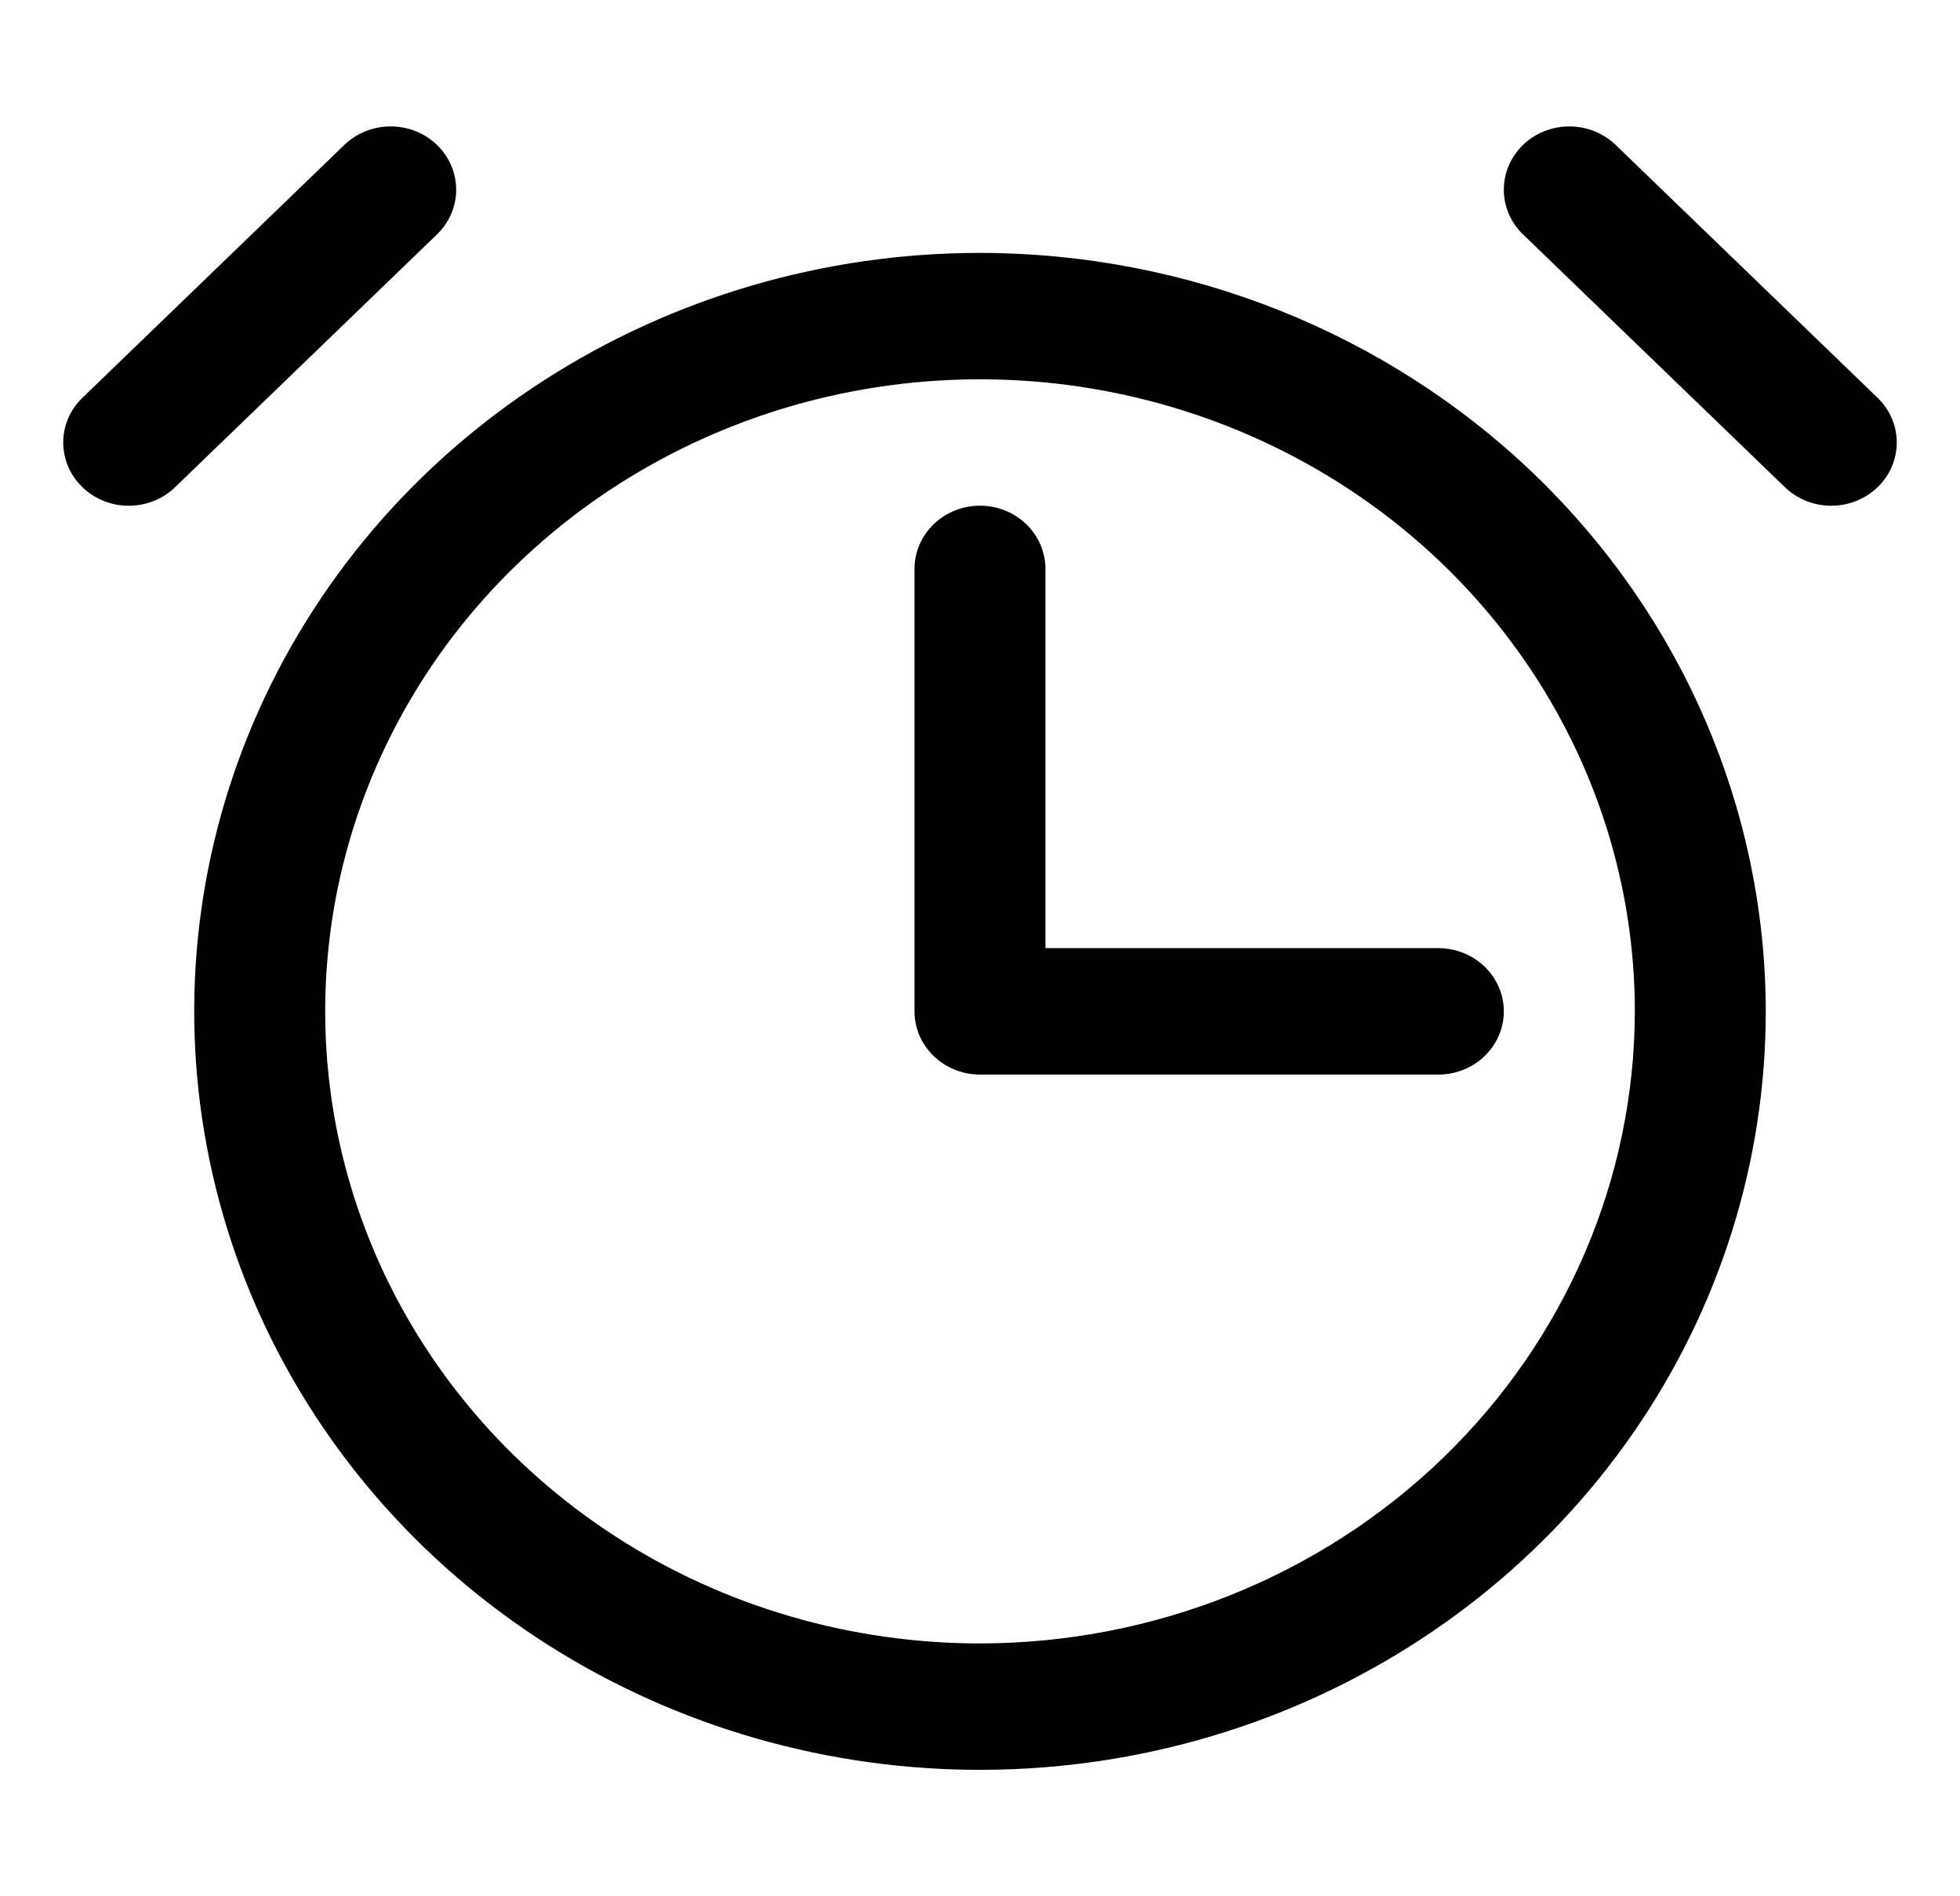
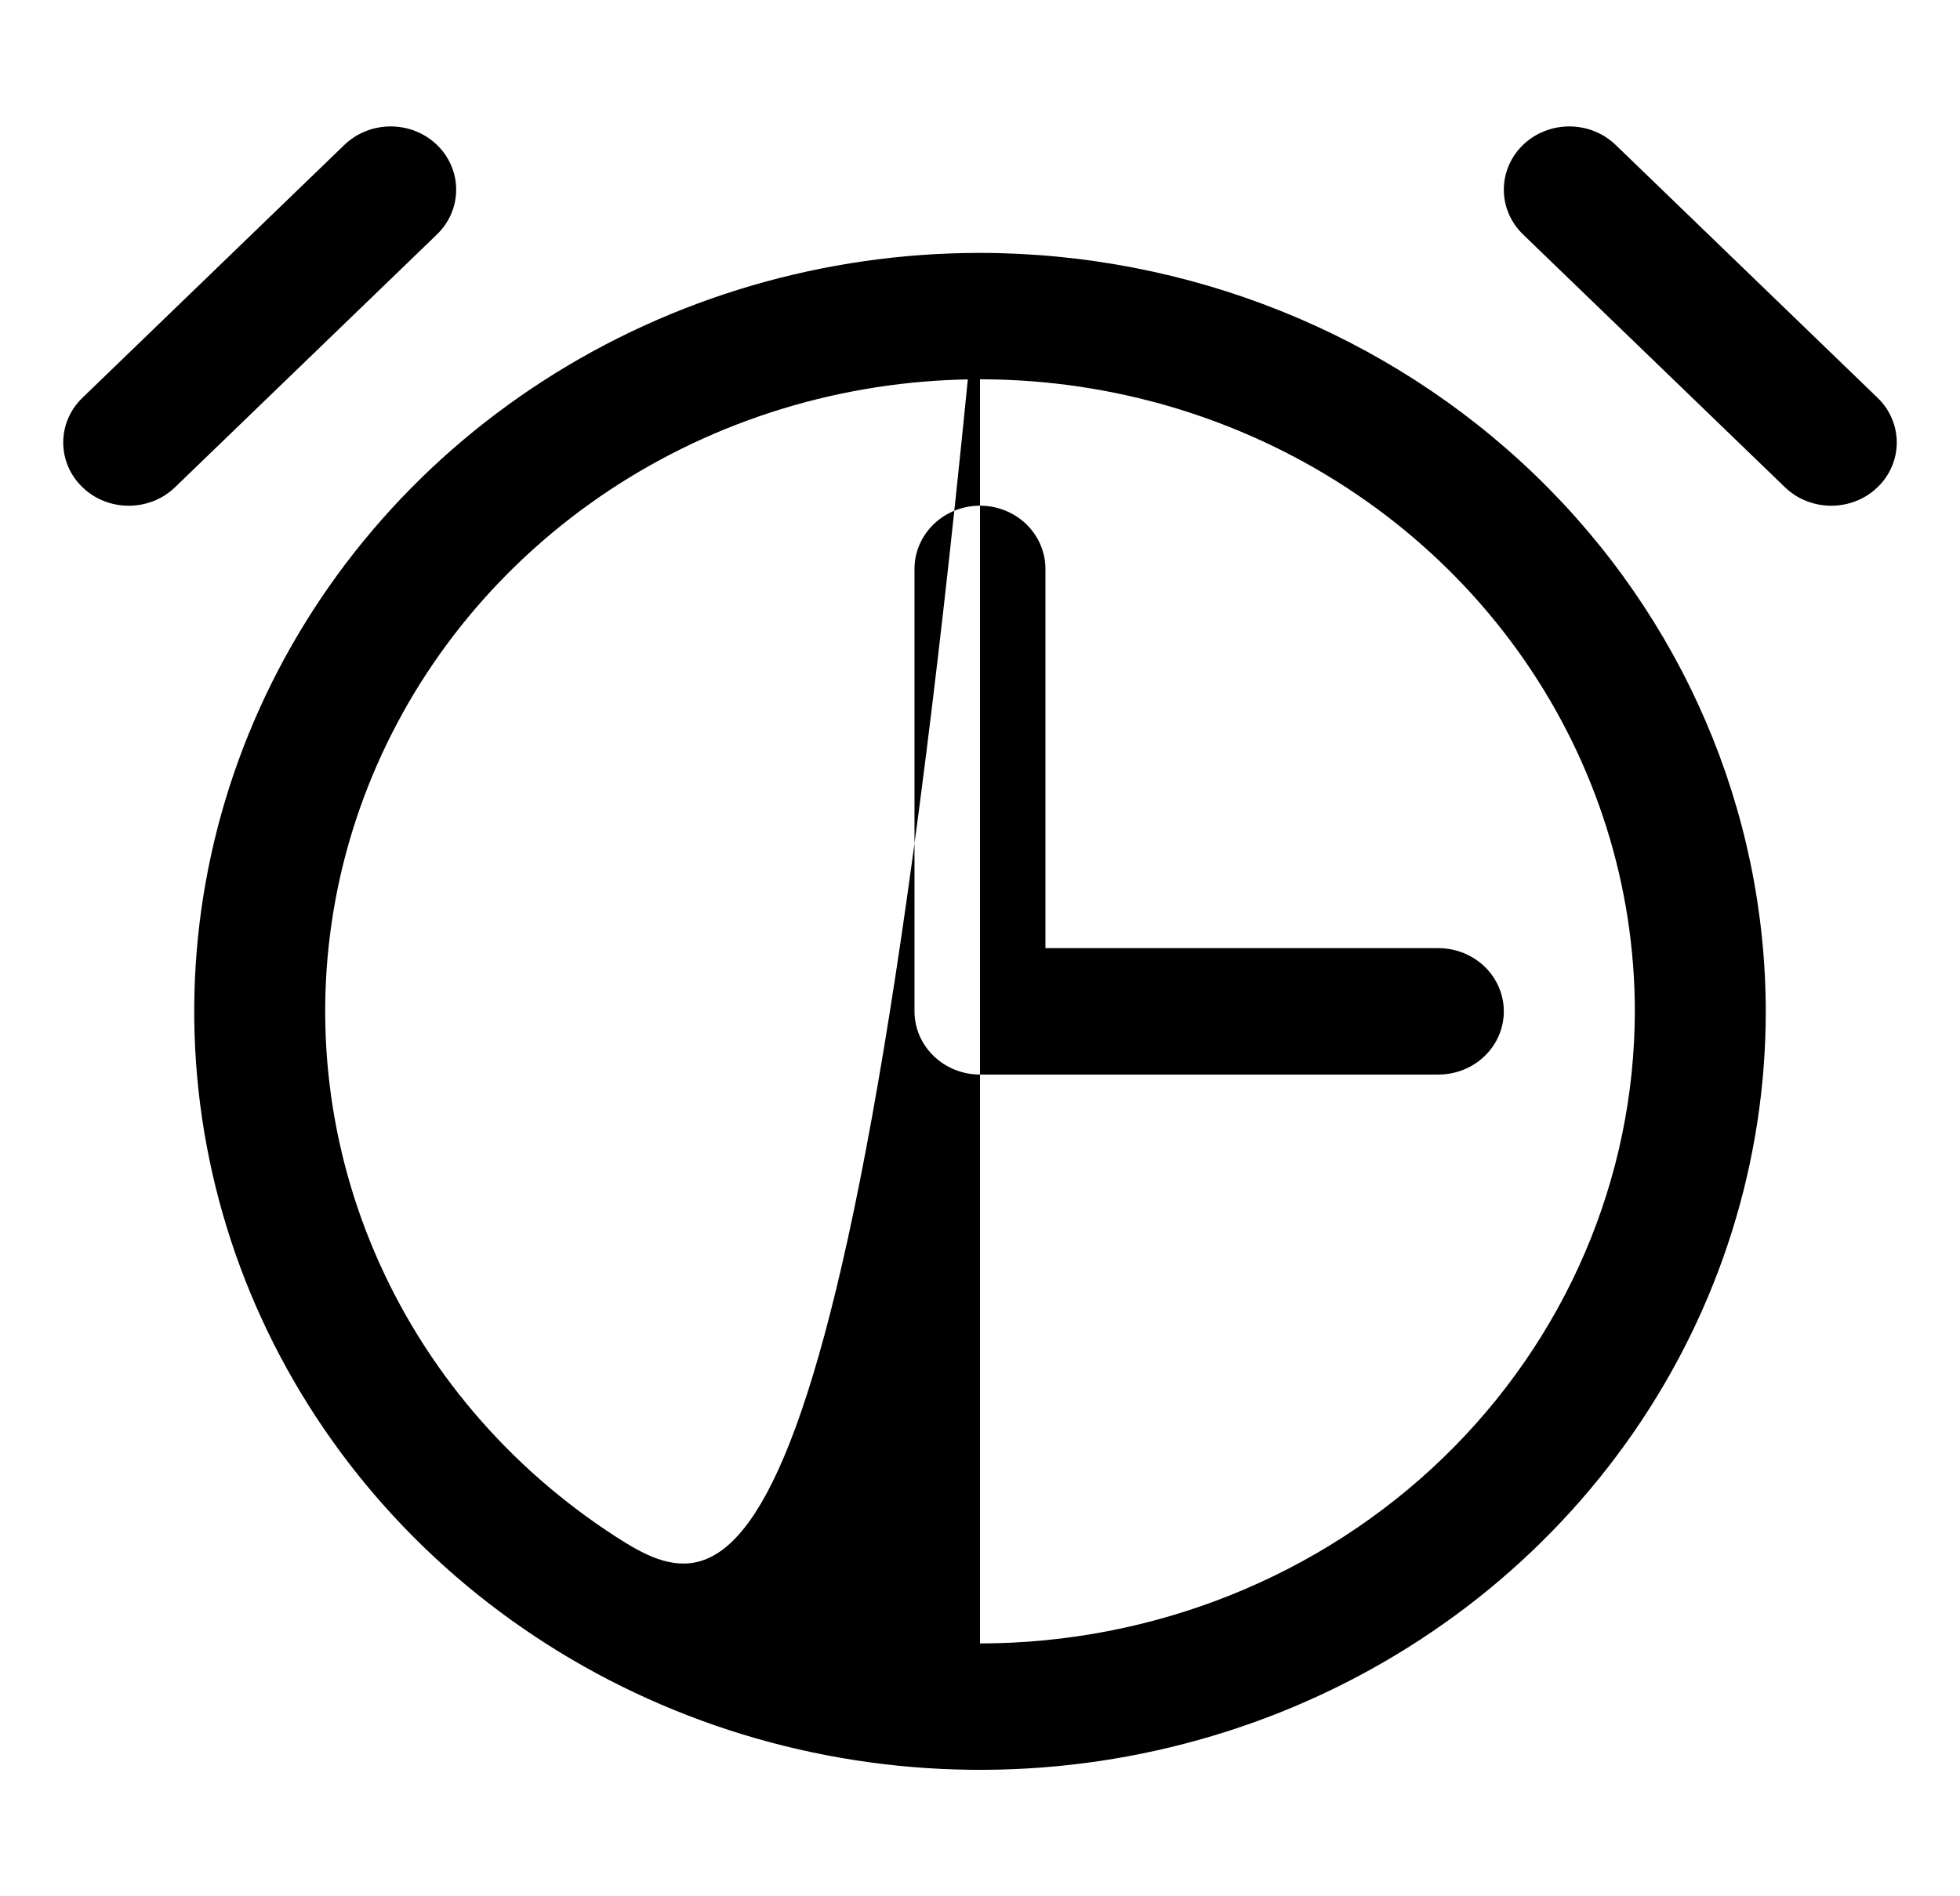
<svg xmlns="http://www.w3.org/2000/svg" width="31" height="30" viewBox="0 0 31 30" fill="none">
-   <path d="M15.5 4.001C13.042 4.001 10.639 4.704 8.595 6.023C6.551 7.341 4.959 9.215 4.018 11.408C3.077 13.601 2.831 16.014 3.311 18.341C3.79 20.669 4.974 22.807 6.712 24.485C8.45 26.163 10.665 27.306 13.075 27.769C15.486 28.232 17.985 27.995 20.256 27.087C22.527 26.178 24.468 24.64 25.833 22.667C27.199 20.694 27.928 18.374 27.928 16C27.924 12.819 26.613 9.769 24.284 7.519C21.954 5.27 18.795 4.004 15.5 4.001ZM15.5 26C13.451 26 11.449 25.414 9.746 24.315C8.043 23.216 6.715 21.654 5.932 19.827C5.148 18 4.943 15.989 5.342 14.049C5.742 12.11 6.728 10.328 8.177 8.929C9.625 7.531 11.47 6.578 13.479 6.193C15.488 5.807 17.571 6.005 19.463 6.762C21.356 7.519 22.973 8.8 24.111 10.445C25.249 12.089 25.857 14.023 25.857 16C25.853 18.651 24.761 21.193 22.82 23.068C20.878 24.943 18.246 25.997 15.5 26ZM6.912 3.708L2.769 7.708C2.575 7.896 2.311 8.001 2.036 8.001C1.761 8.001 1.498 7.896 1.304 7.708C1.109 7.52 1 7.266 1 7C1 6.735 1.109 6.481 1.304 6.293L5.446 2.293C5.641 2.105 5.904 2 6.179 2C6.454 2 6.717 2.105 6.912 2.293C7.106 2.481 7.215 2.735 7.215 3.001C7.215 3.266 7.106 3.52 6.912 3.708ZM29.696 7.708C29.6 7.801 29.486 7.875 29.36 7.925C29.234 7.975 29.1 8.001 28.963 8.001C28.827 8.001 28.693 7.975 28.567 7.925C28.441 7.875 28.327 7.801 28.231 7.708L24.088 3.708C23.894 3.52 23.785 3.266 23.785 3.001C23.785 2.735 23.894 2.481 24.088 2.293C24.282 2.105 24.546 2 24.821 2C25.096 2 25.359 2.105 25.554 2.293L29.696 6.293C29.793 6.386 29.869 6.496 29.921 6.618C29.973 6.739 30 6.869 30 7C30 7.132 29.973 7.262 29.921 7.383C29.869 7.505 29.793 7.615 29.696 7.708ZM22.75 15C23.024 15 23.288 15.106 23.482 15.293C23.676 15.481 23.785 15.735 23.785 16C23.785 16.265 23.676 16.52 23.482 16.707C23.288 16.895 23.024 17 22.75 17H15.5C15.225 17 14.962 16.895 14.768 16.707C14.573 16.52 14.464 16.265 14.464 16V9C14.464 8.735 14.573 8.481 14.768 8.293C14.962 8.106 15.225 8 15.5 8C15.775 8 16.038 8.106 16.232 8.293C16.426 8.481 16.535 8.735 16.535 9V15H22.75Z" fill="black" />
+   <path d="M15.5 4.001C13.042 4.001 10.639 4.704 8.595 6.023C6.551 7.341 4.959 9.215 4.018 11.408C3.077 13.601 2.831 16.014 3.311 18.341C3.79 20.669 4.974 22.807 6.712 24.485C8.45 26.163 10.665 27.306 13.075 27.769C15.486 28.232 17.985 27.995 20.256 27.087C22.527 26.178 24.468 24.64 25.833 22.667C27.199 20.694 27.928 18.374 27.928 16C27.924 12.819 26.613 9.769 24.284 7.519C21.954 5.27 18.795 4.004 15.5 4.001ZC13.451 26 11.449 25.414 9.746 24.315C8.043 23.216 6.715 21.654 5.932 19.827C5.148 18 4.943 15.989 5.342 14.049C5.742 12.11 6.728 10.328 8.177 8.929C9.625 7.531 11.47 6.578 13.479 6.193C15.488 5.807 17.571 6.005 19.463 6.762C21.356 7.519 22.973 8.8 24.111 10.445C25.249 12.089 25.857 14.023 25.857 16C25.853 18.651 24.761 21.193 22.82 23.068C20.878 24.943 18.246 25.997 15.5 26ZM6.912 3.708L2.769 7.708C2.575 7.896 2.311 8.001 2.036 8.001C1.761 8.001 1.498 7.896 1.304 7.708C1.109 7.52 1 7.266 1 7C1 6.735 1.109 6.481 1.304 6.293L5.446 2.293C5.641 2.105 5.904 2 6.179 2C6.454 2 6.717 2.105 6.912 2.293C7.106 2.481 7.215 2.735 7.215 3.001C7.215 3.266 7.106 3.52 6.912 3.708ZM29.696 7.708C29.6 7.801 29.486 7.875 29.36 7.925C29.234 7.975 29.1 8.001 28.963 8.001C28.827 8.001 28.693 7.975 28.567 7.925C28.441 7.875 28.327 7.801 28.231 7.708L24.088 3.708C23.894 3.52 23.785 3.266 23.785 3.001C23.785 2.735 23.894 2.481 24.088 2.293C24.282 2.105 24.546 2 24.821 2C25.096 2 25.359 2.105 25.554 2.293L29.696 6.293C29.793 6.386 29.869 6.496 29.921 6.618C29.973 6.739 30 6.869 30 7C30 7.132 29.973 7.262 29.921 7.383C29.869 7.505 29.793 7.615 29.696 7.708ZM22.75 15C23.024 15 23.288 15.106 23.482 15.293C23.676 15.481 23.785 15.735 23.785 16C23.785 16.265 23.676 16.52 23.482 16.707C23.288 16.895 23.024 17 22.75 17H15.5C15.225 17 14.962 16.895 14.768 16.707C14.573 16.52 14.464 16.265 14.464 16V9C14.464 8.735 14.573 8.481 14.768 8.293C14.962 8.106 15.225 8 15.5 8C15.775 8 16.038 8.106 16.232 8.293C16.426 8.481 16.535 8.735 16.535 9V15H22.75Z" fill="black" />
</svg>